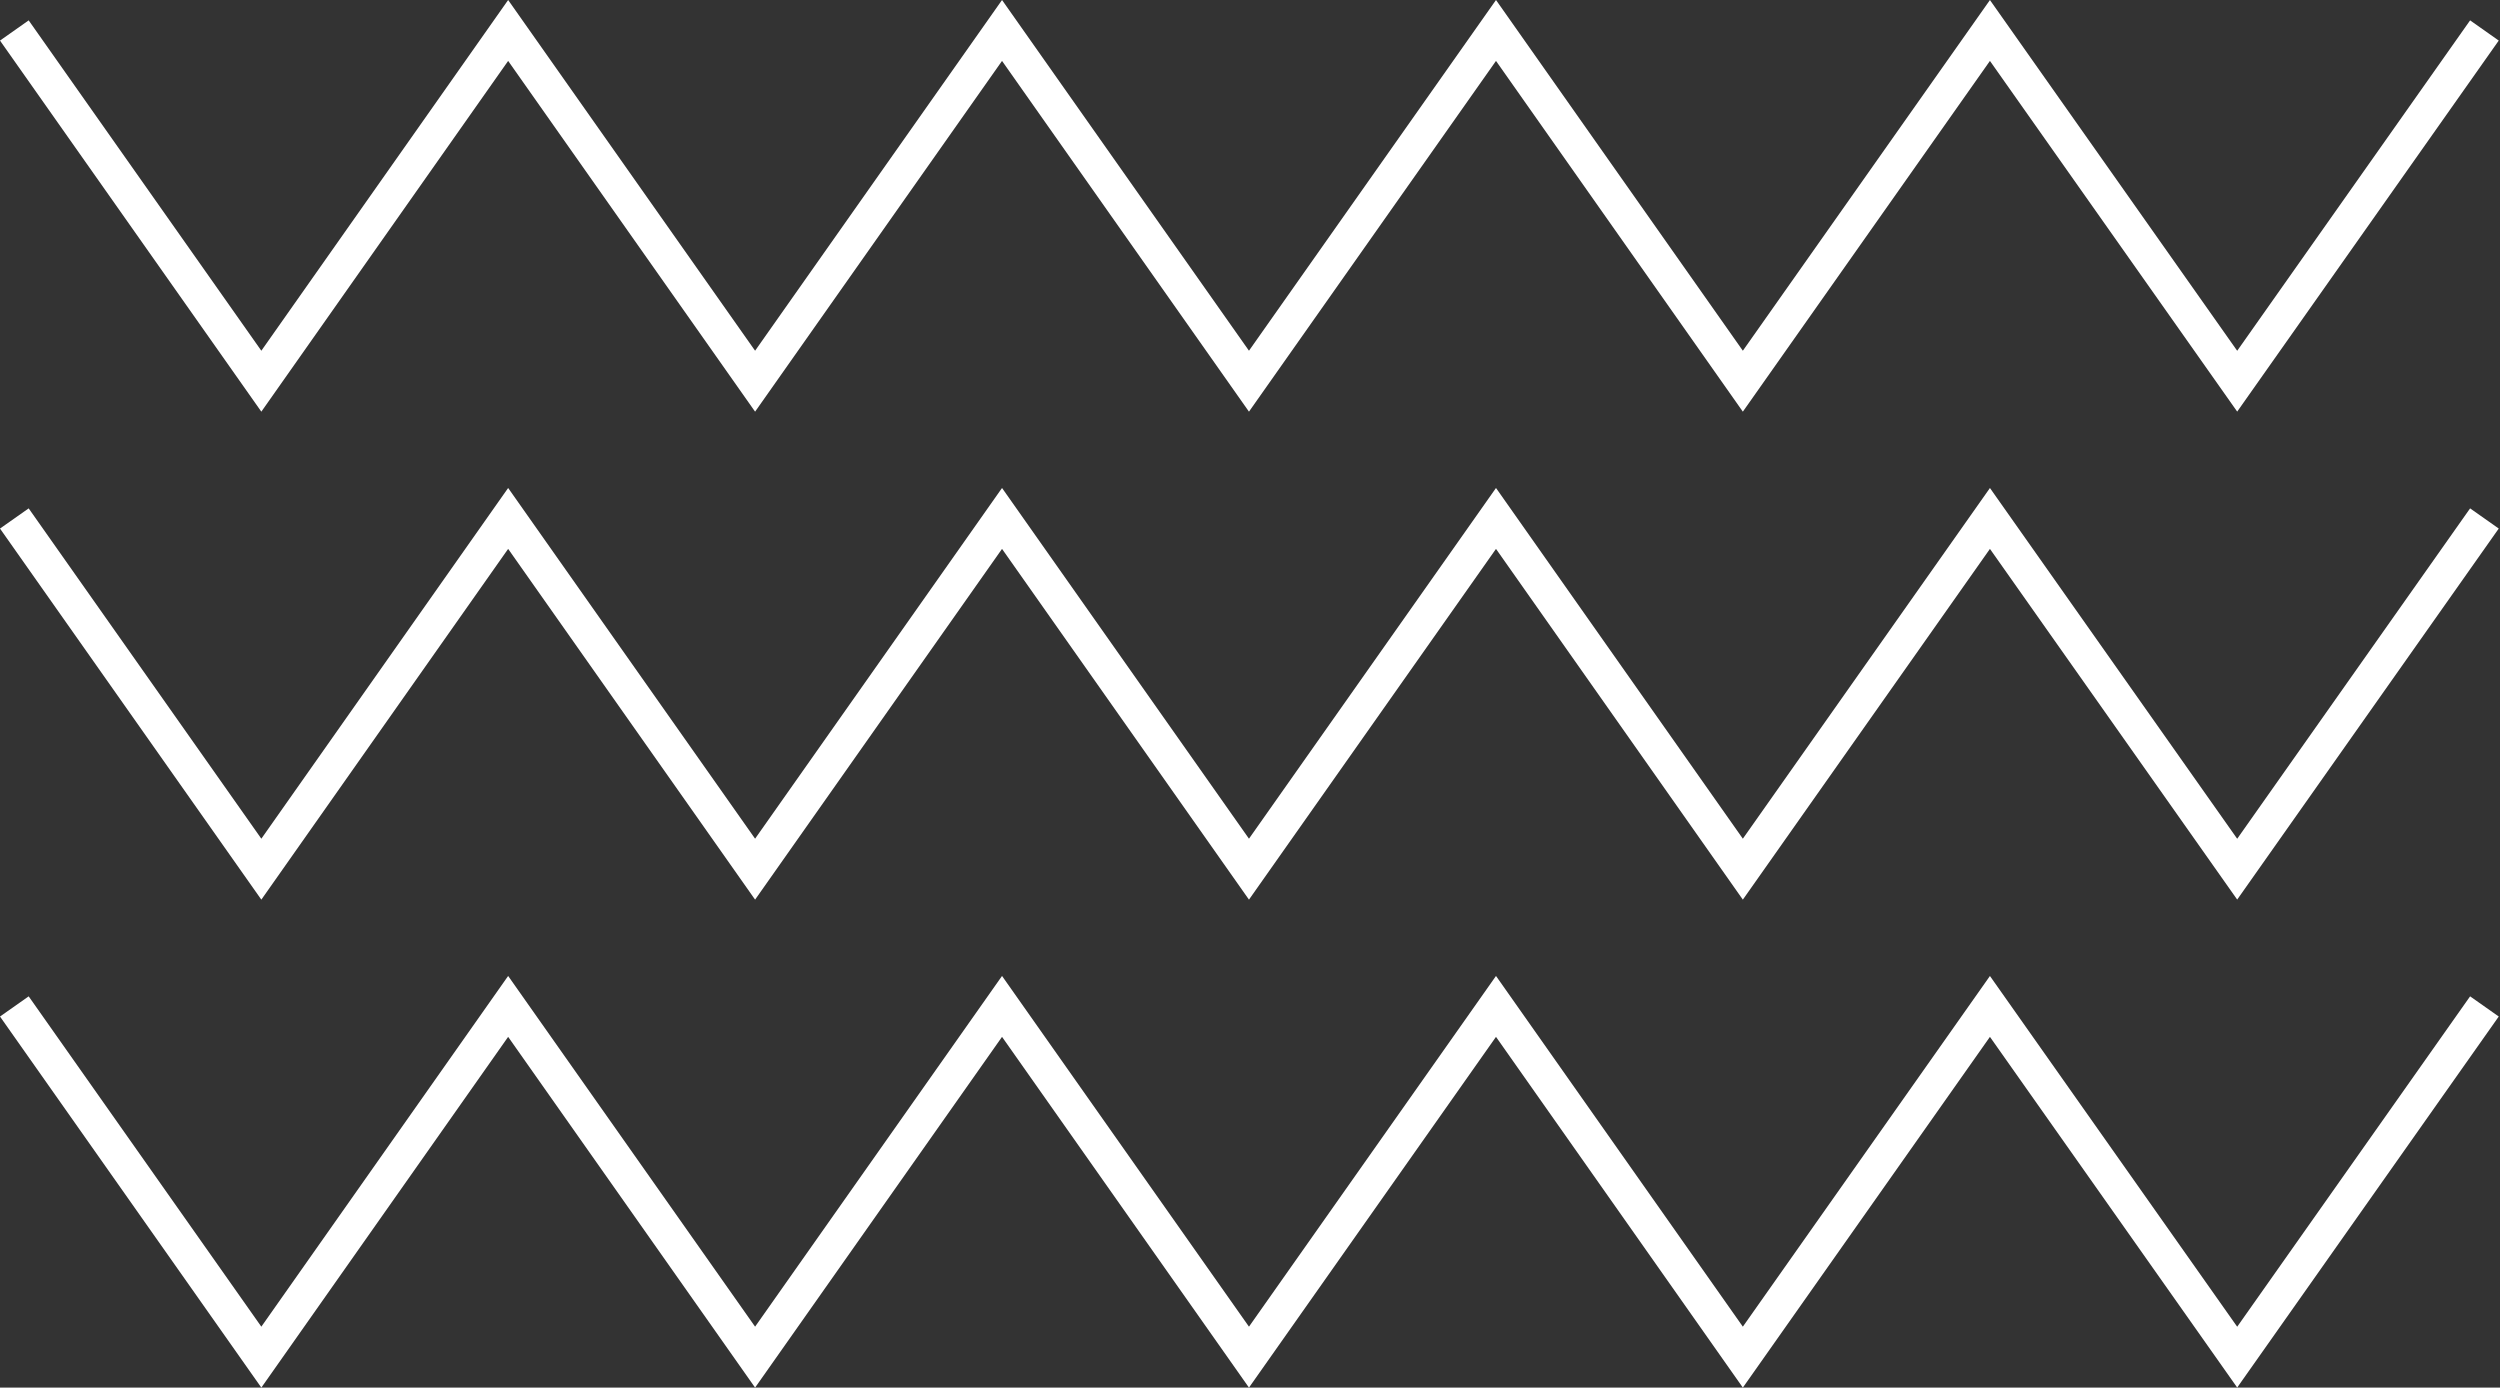
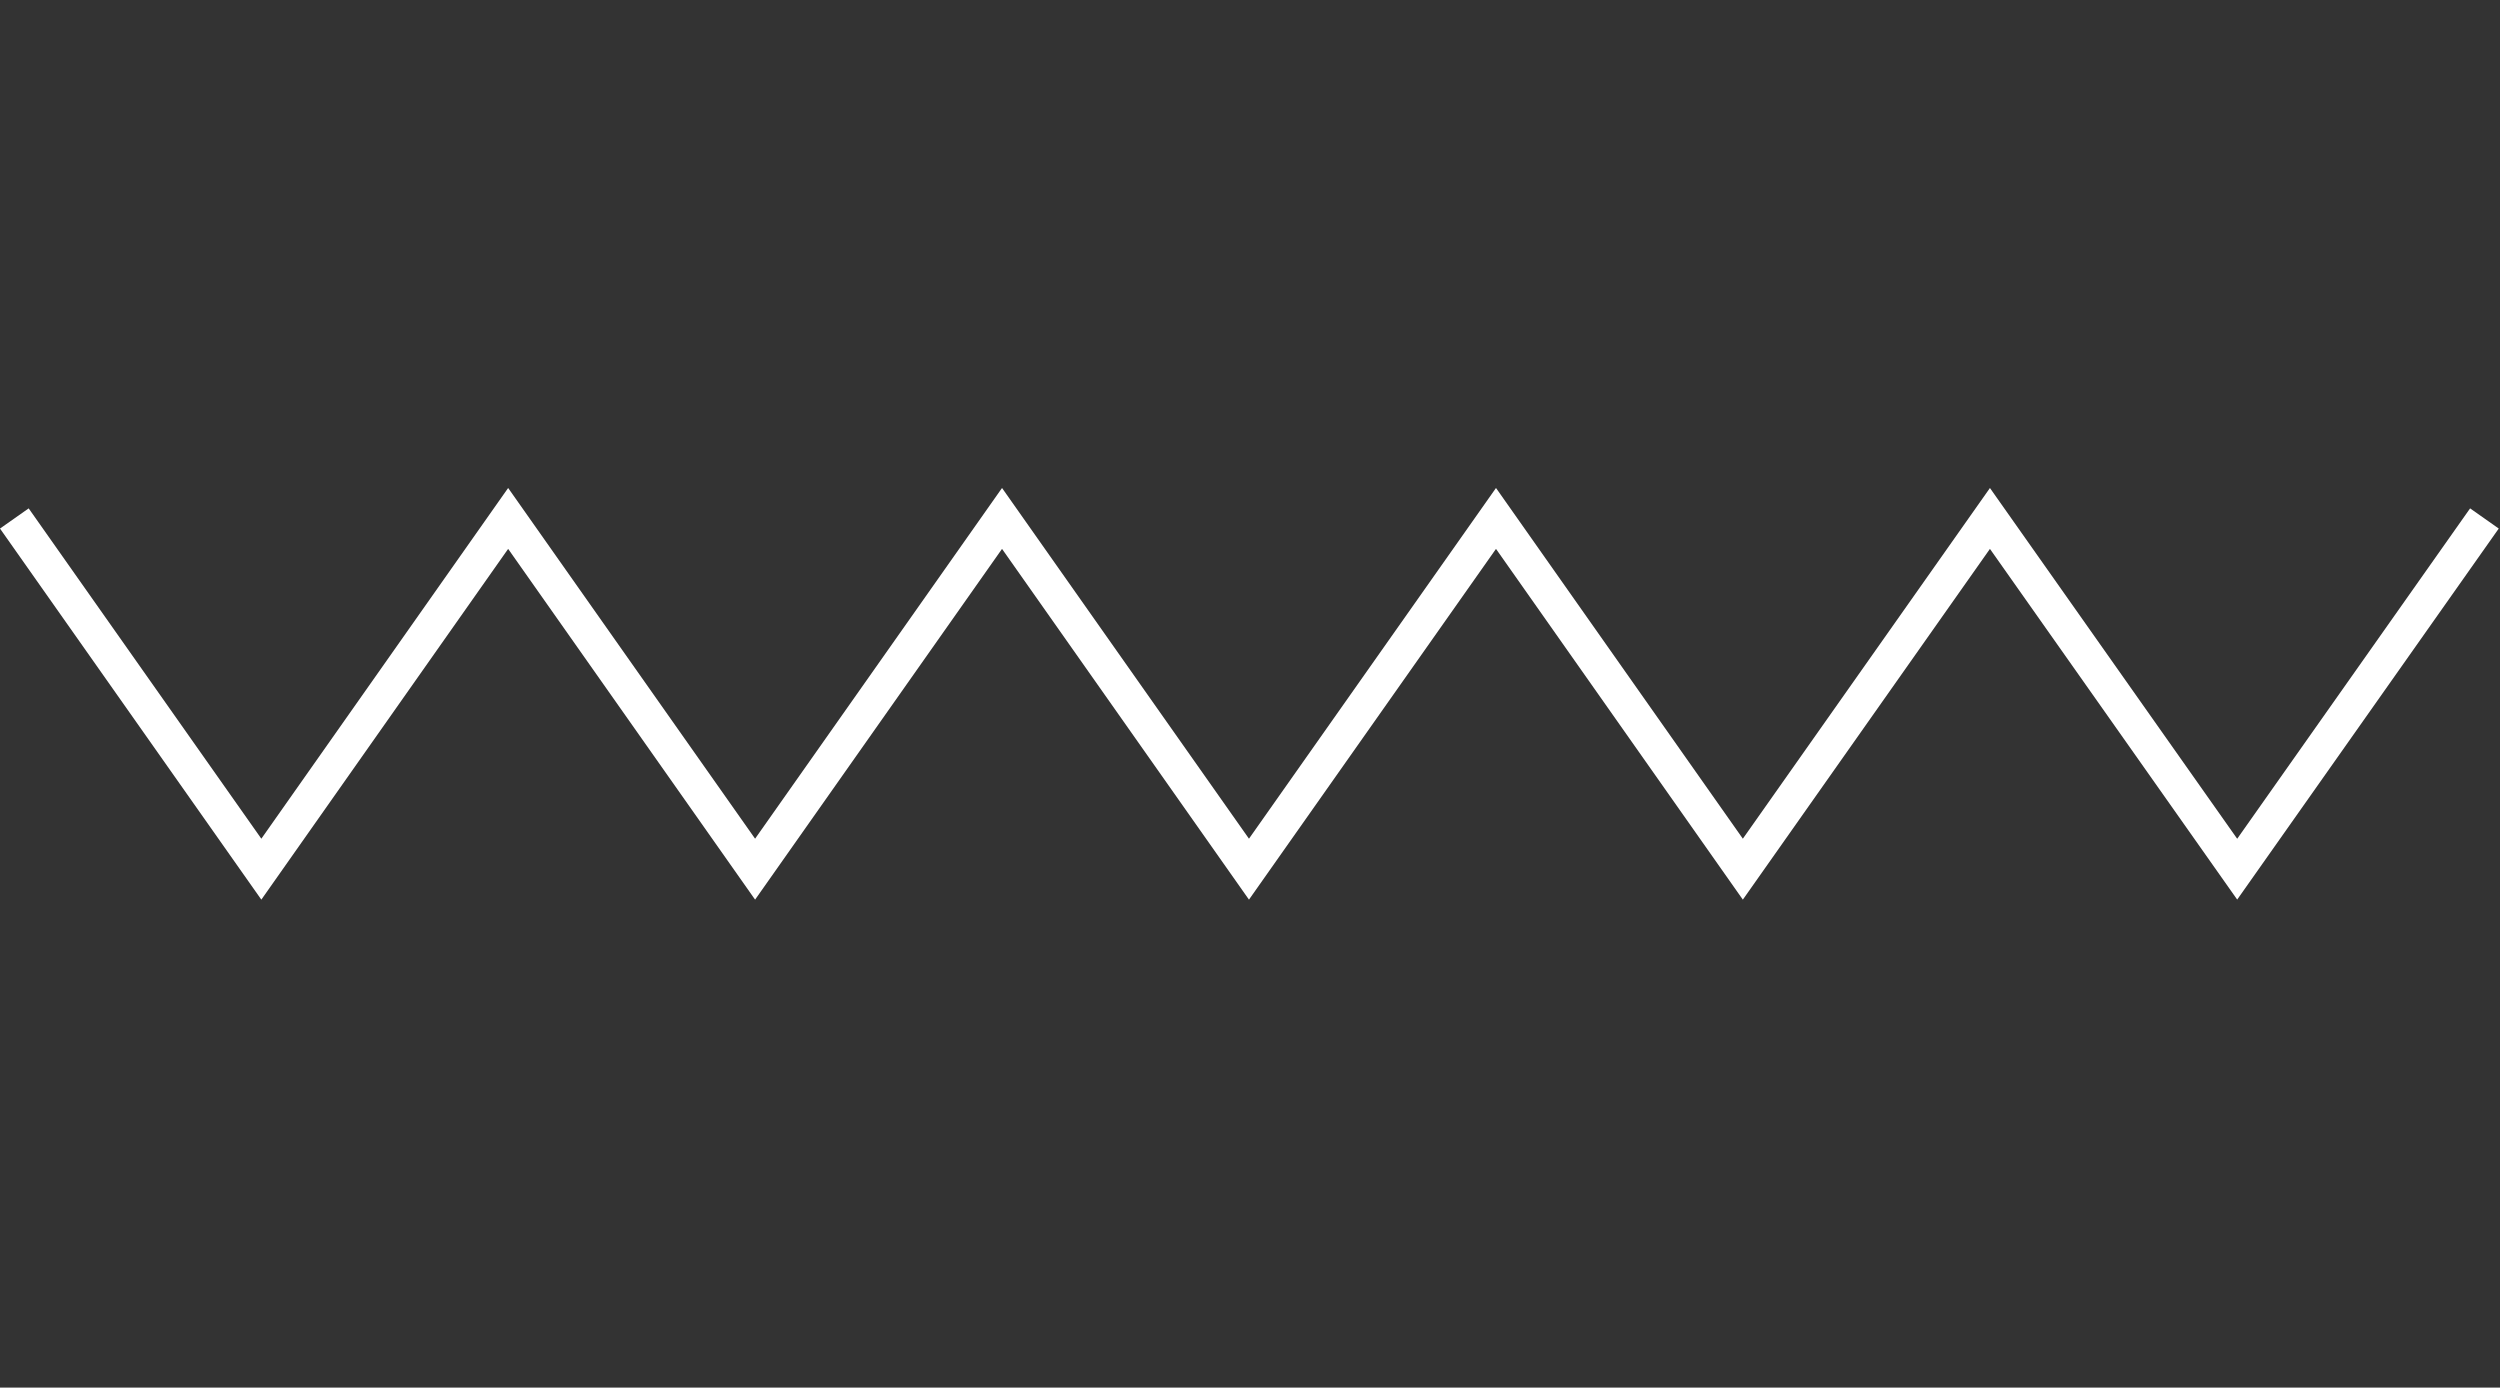
<svg xmlns="http://www.w3.org/2000/svg" width="436" height="242" viewBox="0 0 436 242" fill="none">
  <rect x="0" y="0" width="436" height="242" fill="#333333" stroke="none" />
-   <path d="M88.621 10.622L131.688 71.795L174.754 10.622L217.82 71.795L260.902 10.622L303.952 71.795L347.045 10.622L390.166 71.784L435.781 7.076L430.786 3.552L390.166 61.178L347.045 0.005L303.952 61.167L260.902 0L217.82 61.167L174.754 0L131.688 61.167L88.621 0L45.577 61.167L5.001 3.552L0 7.076L45.577 71.795L88.621 10.622Z" fill="white" />
-   <path d="M390.166 231.383L347.045 170.211L303.952 231.372L260.902 170.205L217.82 231.372L174.754 170.205L131.688 231.372L88.621 170.205L45.577 231.372L5.001 173.762L0 177.281L45.577 242L88.621 180.827L131.688 242L174.754 180.827L217.82 242L260.902 180.827L303.952 242L347.045 180.827L390.166 241.989L435.781 177.281L430.786 173.762L390.166 231.383Z" fill="white" />
  <path d="M390.166 146.281L347.045 85.108L303.952 146.27L260.902 85.103L217.82 146.27L174.754 85.103L131.688 146.27L88.621 85.103L45.577 146.27L5.001 88.66L0 92.179L45.577 156.897L88.621 95.725L131.688 156.897L174.754 95.725L217.82 156.897L260.902 95.725L303.952 156.897L347.045 95.725L390.166 156.887L435.781 92.179L430.786 88.66L390.166 146.281Z" fill="white" />
</svg>